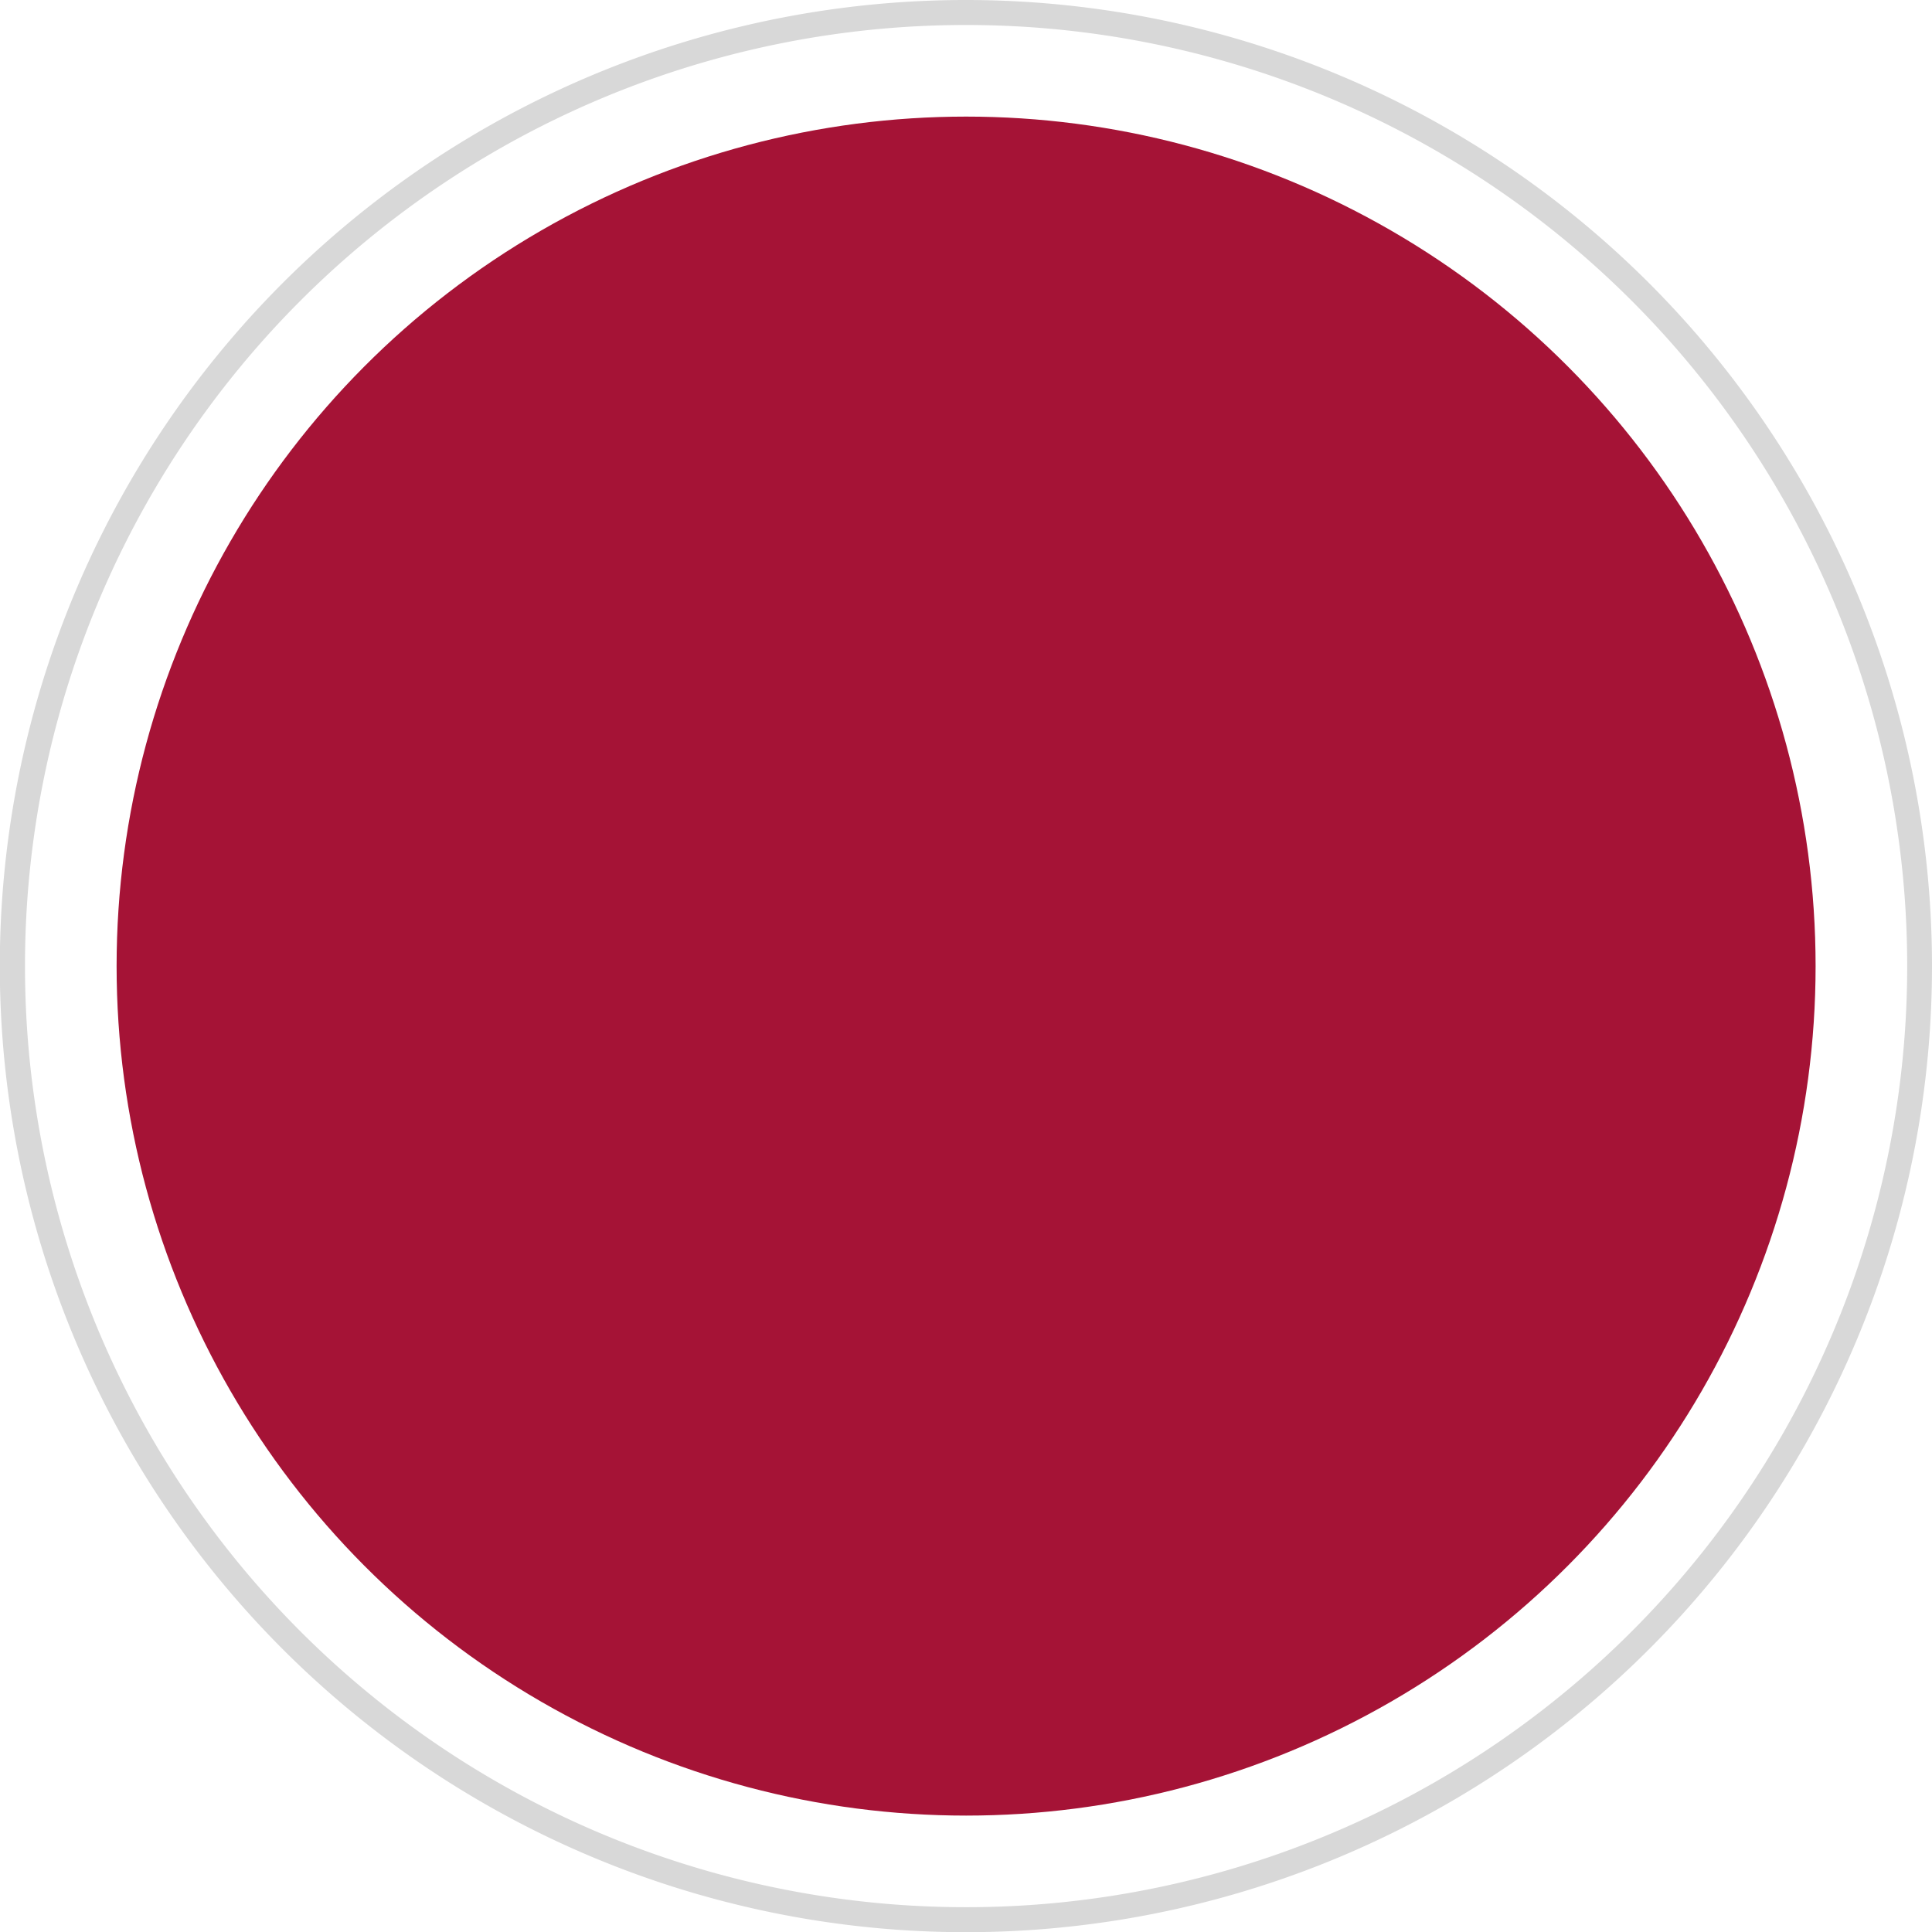
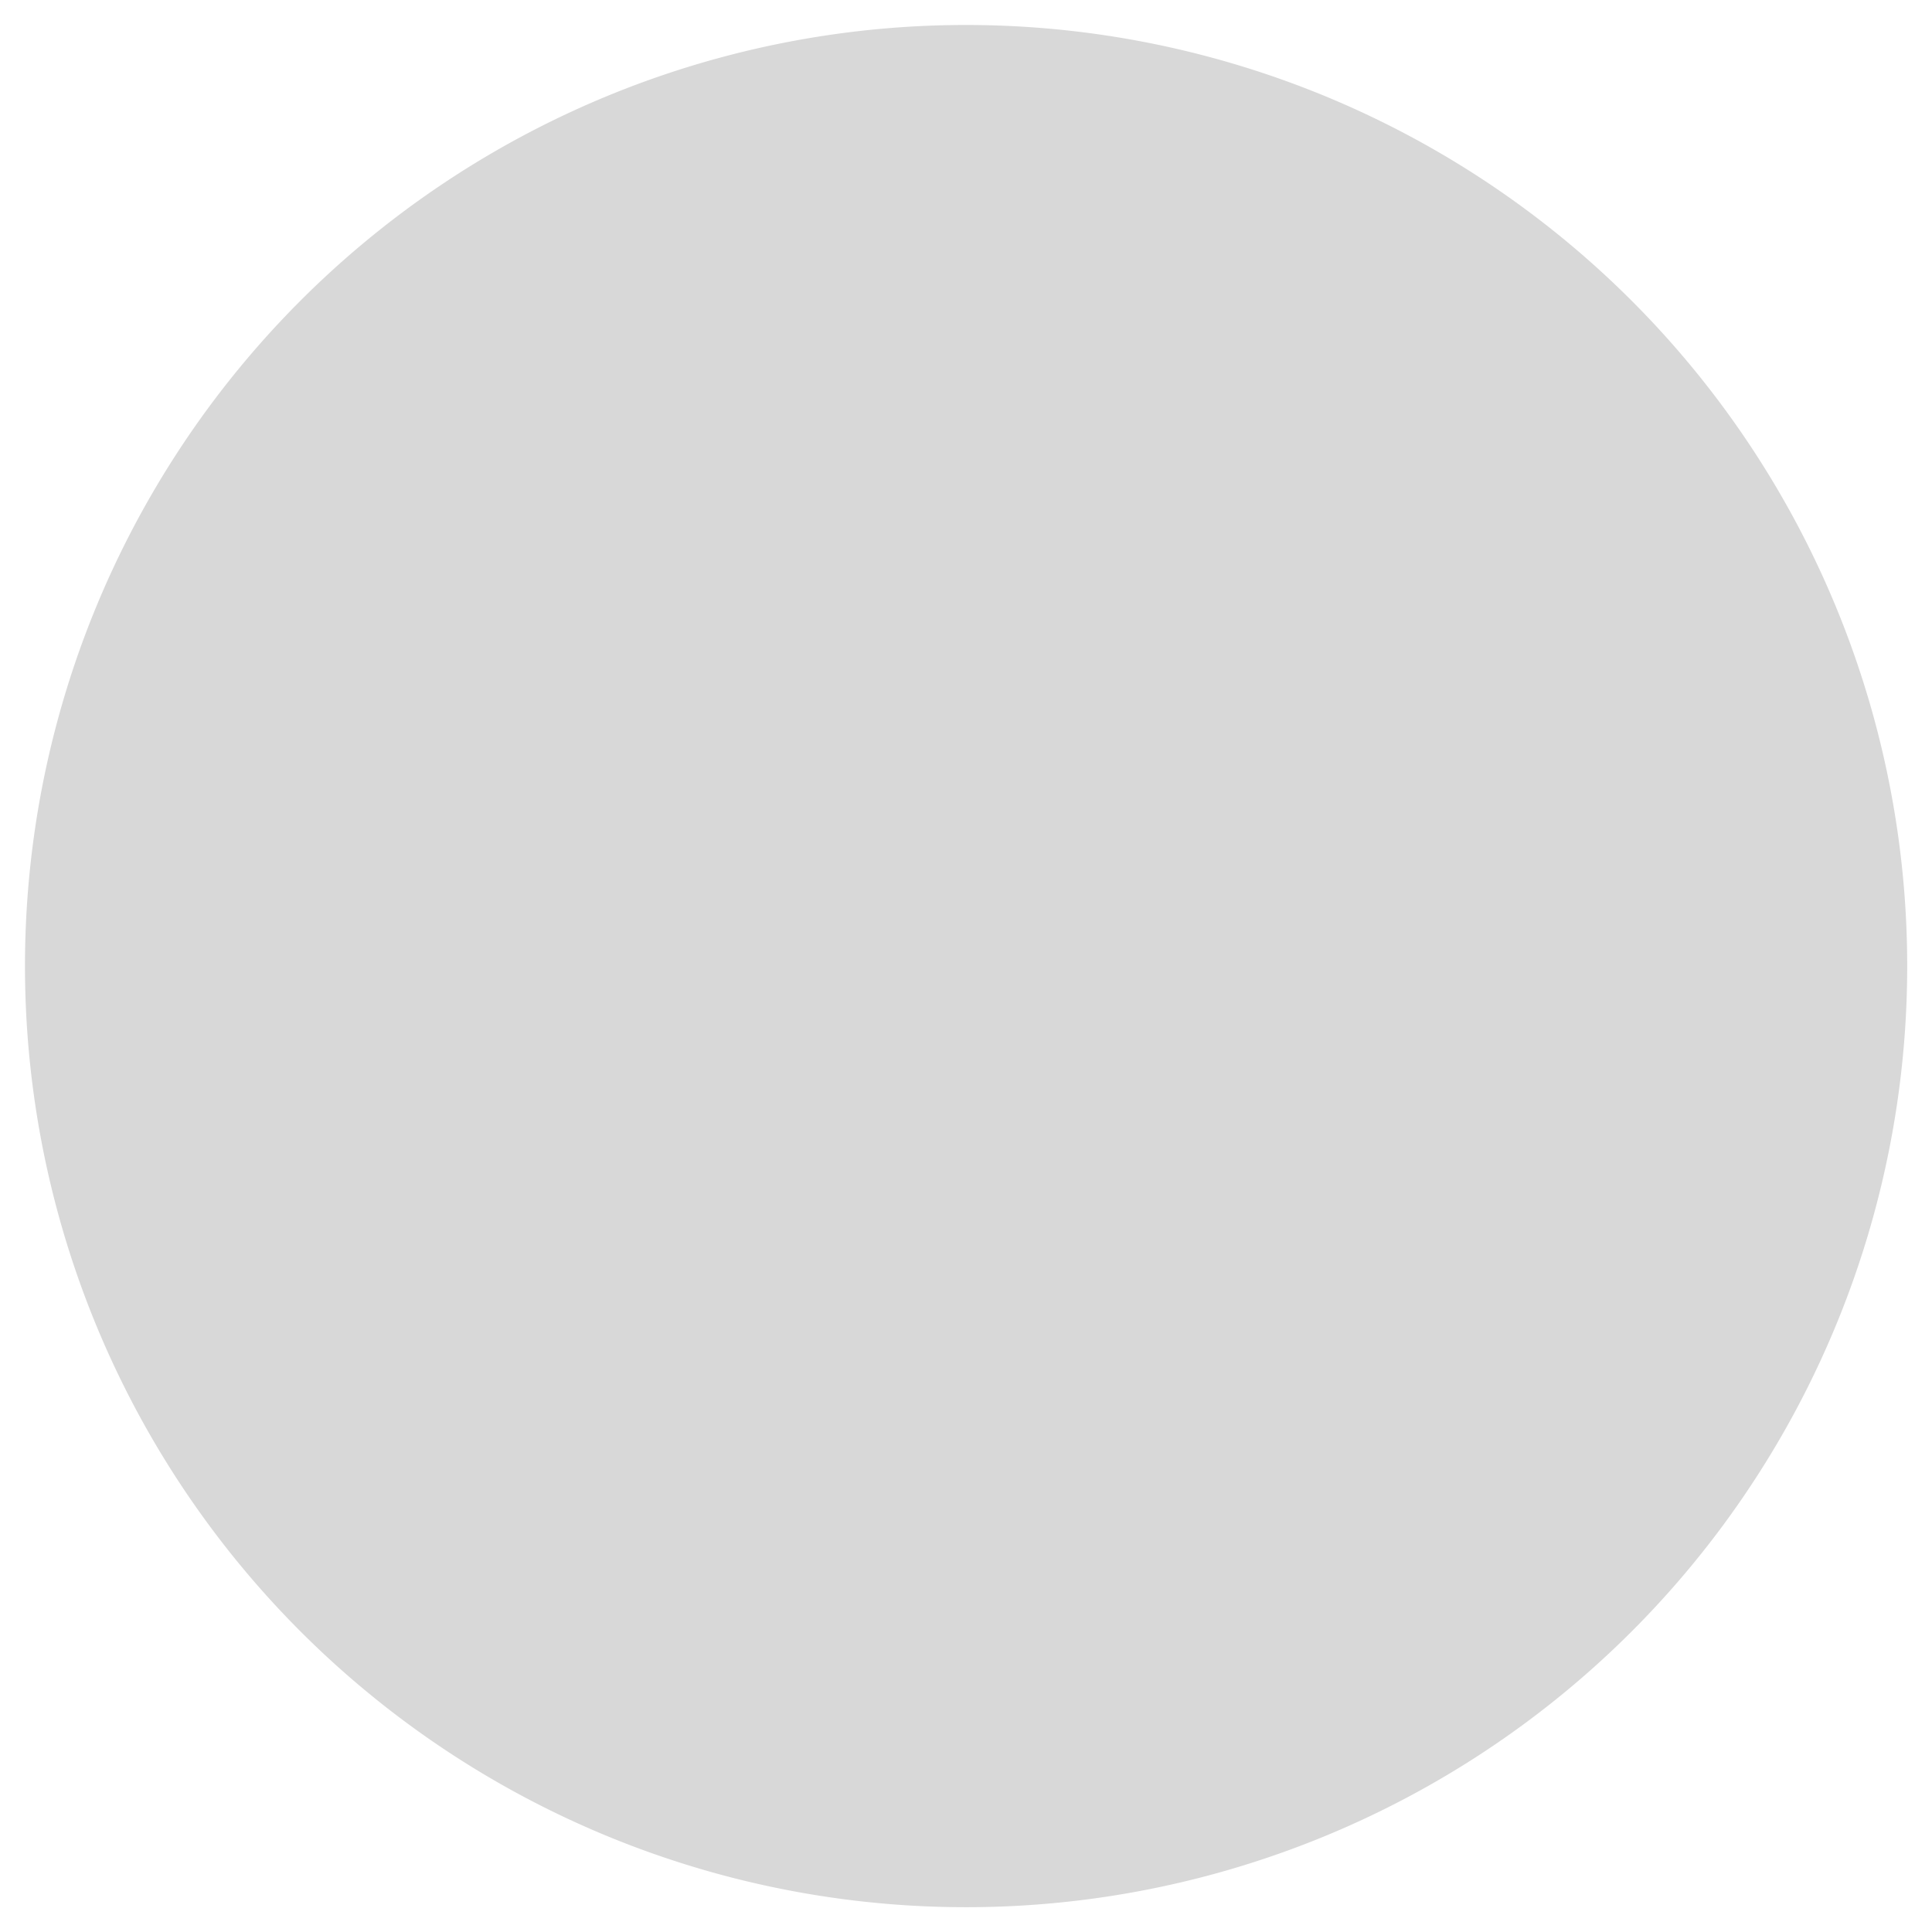
<svg xmlns="http://www.w3.org/2000/svg" id="Слой_1" data-name="Слой 1" viewBox="0 0 99.75 99.75">
  <defs>
    <style>.cls-1{fill:#d8d8d8;}.cls-2{fill:#a51336;}</style>
  </defs>
  <title>ва</title>
-   <path class="cls-1" d="M49.88,1.29A48.59,48.59,0,1,1,1.29,49.88,48.58,48.58,0,0,1,49.88,1.29m0-1.29A49.88,49.88,0,1,0,99.75,49.89h0A49.89,49.89,0,0,0,49.88,0Z" />
-   <circle class="cls-2" cx="49.88" cy="49.88" r="43.86" />
+   <path class="cls-1" d="M49.88,1.29A48.59,48.59,0,1,1,1.29,49.88,48.58,48.58,0,0,1,49.88,1.29m0-1.29h0A49.89,49.89,0,0,0,49.88,0Z" />
</svg>